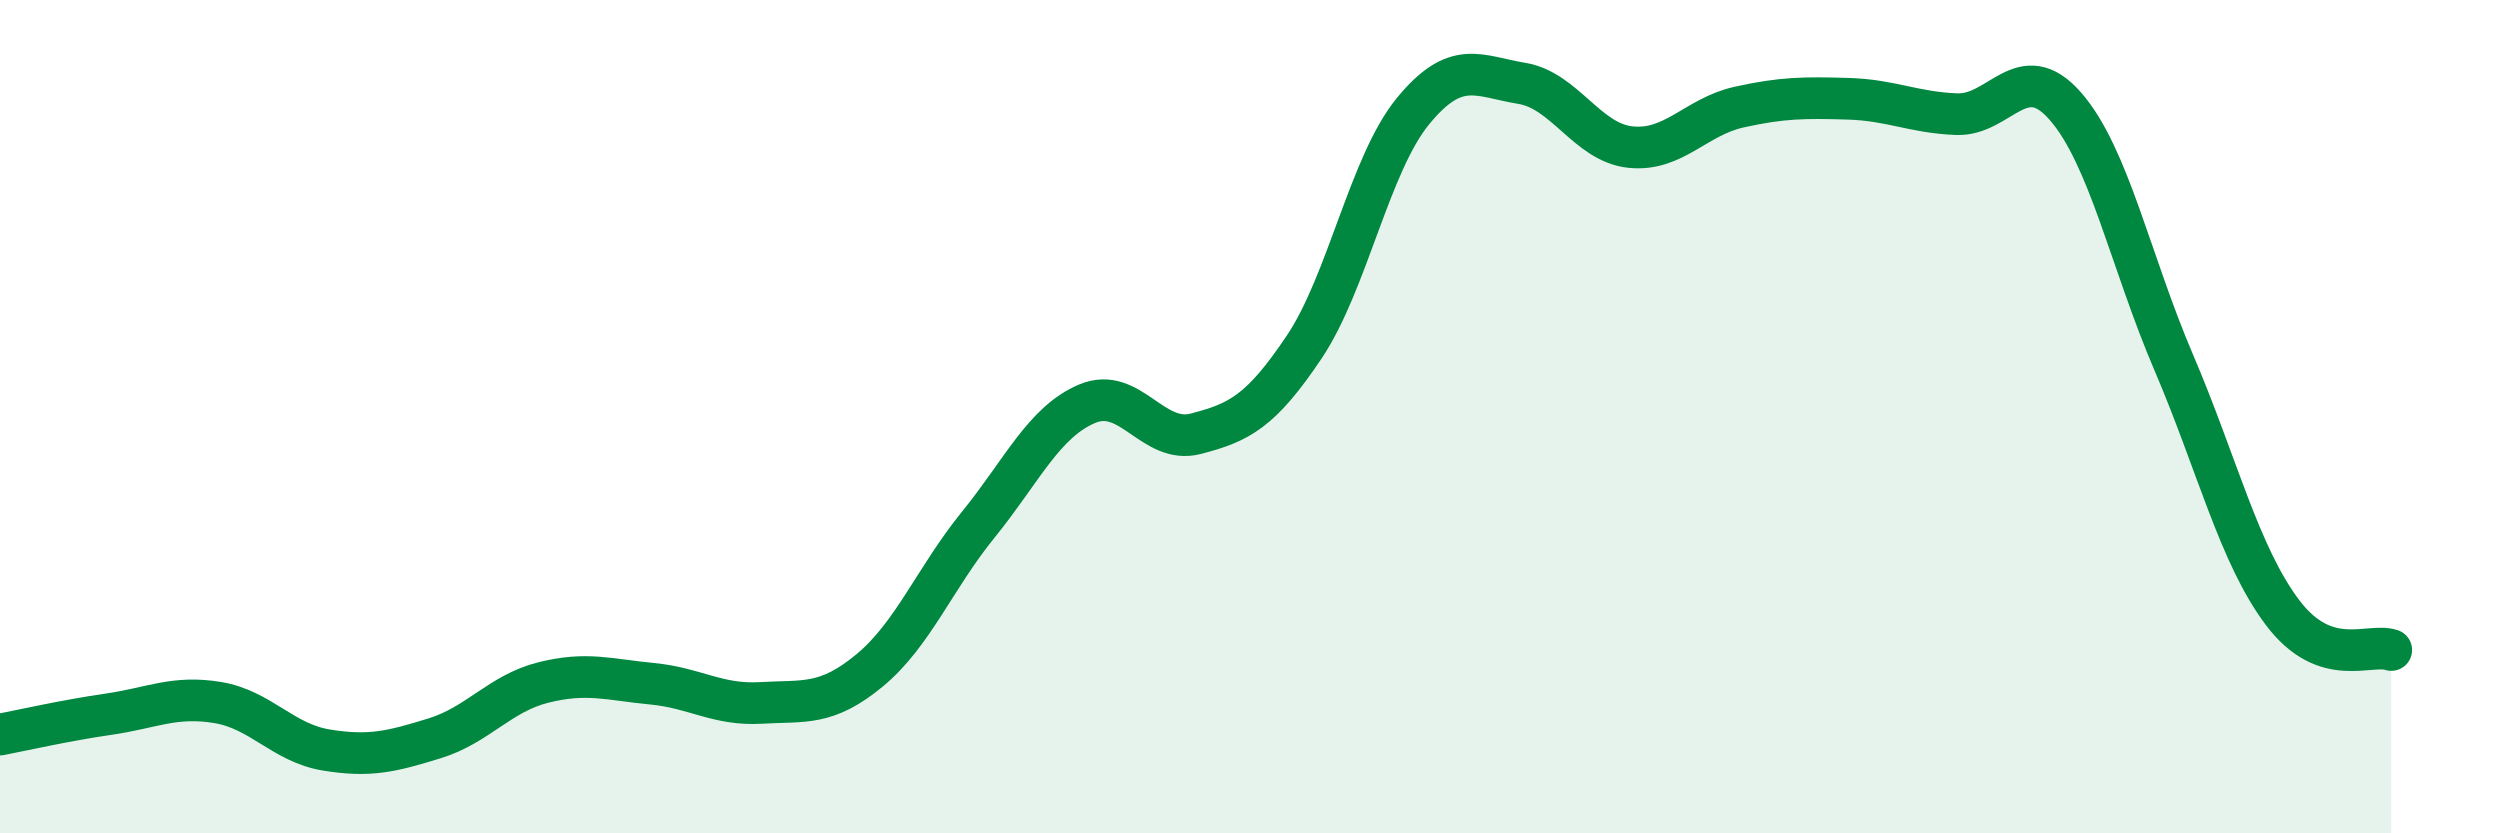
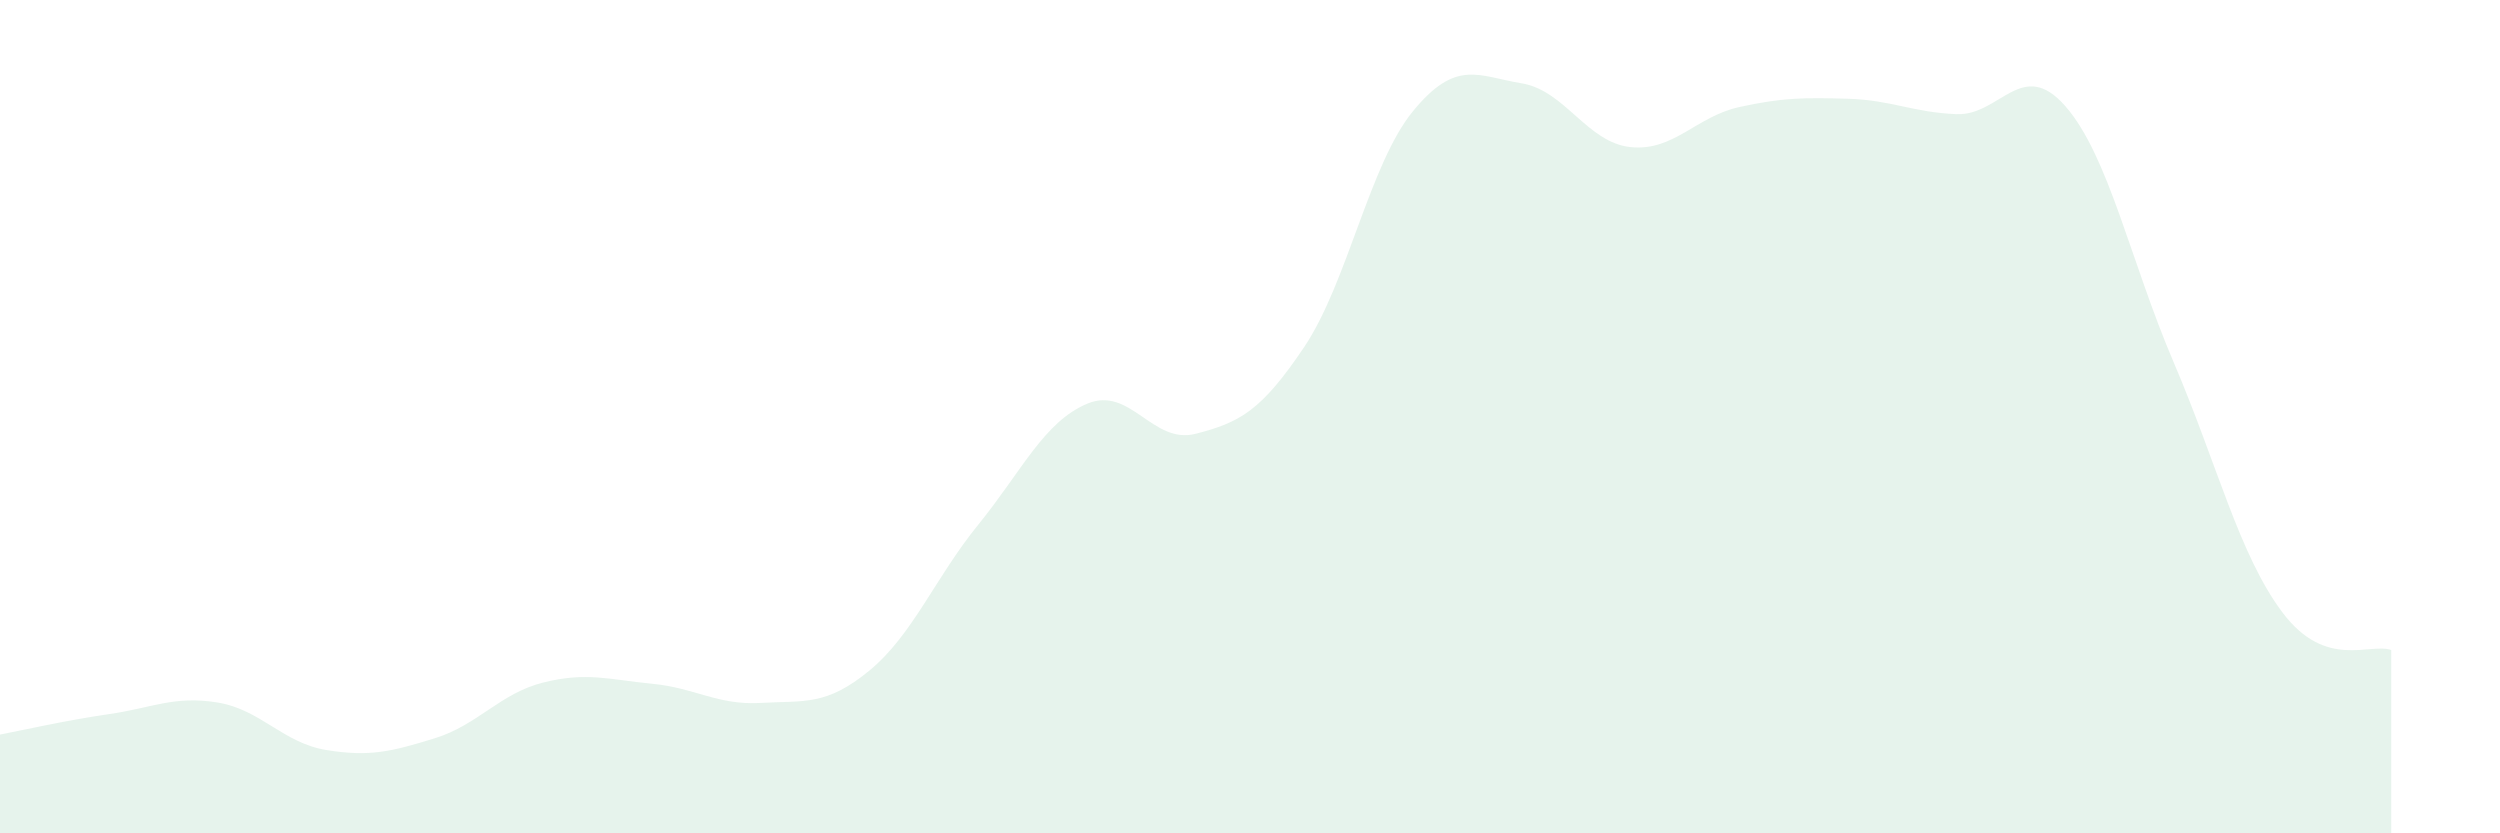
<svg xmlns="http://www.w3.org/2000/svg" width="60" height="20" viewBox="0 0 60 20">
  <path d="M 0,17.63 C 0.52,17.53 1.57,17.29 2.61,17.14 C 3.65,16.99 4.18,16.69 5.22,16.86 C 6.26,17.03 6.79,17.83 7.83,18 C 8.87,18.17 9.39,18.04 10.43,17.72 C 11.47,17.4 12,16.64 13.04,16.38 C 14.08,16.12 14.61,16.31 15.65,16.41 C 16.69,16.51 17.22,16.93 18.26,16.87 C 19.3,16.81 19.83,16.95 20.87,16.09 C 21.91,15.23 22.44,13.87 23.48,12.59 C 24.52,11.31 25.05,10.13 26.09,9.69 C 27.13,9.25 27.66,10.68 28.7,10.41 C 29.74,10.14 30.26,9.88 31.3,8.33 C 32.34,6.78 32.87,3.94 33.91,2.67 C 34.95,1.4 35.48,1.83 36.52,2 C 37.56,2.17 38.09,3.42 39.13,3.53 C 40.17,3.64 40.7,2.8 41.74,2.57 C 42.78,2.34 43.31,2.34 44.35,2.37 C 45.39,2.4 45.92,2.7 46.96,2.74 C 48,2.78 48.53,1.36 49.57,2.55 C 50.61,3.74 51.13,6.27 52.17,8.7 C 53.21,11.13 53.74,13.32 54.78,14.7 C 55.82,16.08 56.87,15.42 57.39,15.6L57.39 20L0 20Z" fill="#008740" opacity="0.1" stroke-linecap="round" stroke-linejoin="round" />
-   <path d="M 0,17.63 C 0.52,17.53 1.57,17.29 2.61,17.14 C 3.65,16.99 4.18,16.69 5.22,16.86 C 6.26,17.03 6.79,17.83 7.83,18 C 8.87,18.17 9.39,18.04 10.43,17.72 C 11.47,17.4 12,16.64 13.04,16.38 C 14.08,16.12 14.61,16.31 15.65,16.41 C 16.69,16.51 17.22,16.93 18.26,16.87 C 19.3,16.81 19.83,16.95 20.87,16.09 C 21.91,15.23 22.44,13.87 23.48,12.59 C 24.52,11.31 25.05,10.13 26.09,9.69 C 27.13,9.25 27.66,10.68 28.7,10.41 C 29.74,10.14 30.26,9.88 31.3,8.33 C 32.34,6.78 32.87,3.94 33.91,2.67 C 34.95,1.4 35.48,1.83 36.52,2 C 37.56,2.17 38.09,3.42 39.13,3.53 C 40.17,3.64 40.7,2.8 41.74,2.57 C 42.78,2.34 43.31,2.34 44.35,2.37 C 45.39,2.4 45.92,2.7 46.96,2.74 C 48,2.78 48.53,1.36 49.57,2.55 C 50.61,3.74 51.13,6.27 52.17,8.7 C 53.21,11.13 53.74,13.32 54.78,14.7 C 55.82,16.08 56.87,15.42 57.39,15.6" stroke="#008740" stroke-width="1" fill="none" stroke-linecap="round" stroke-linejoin="round" />
</svg>